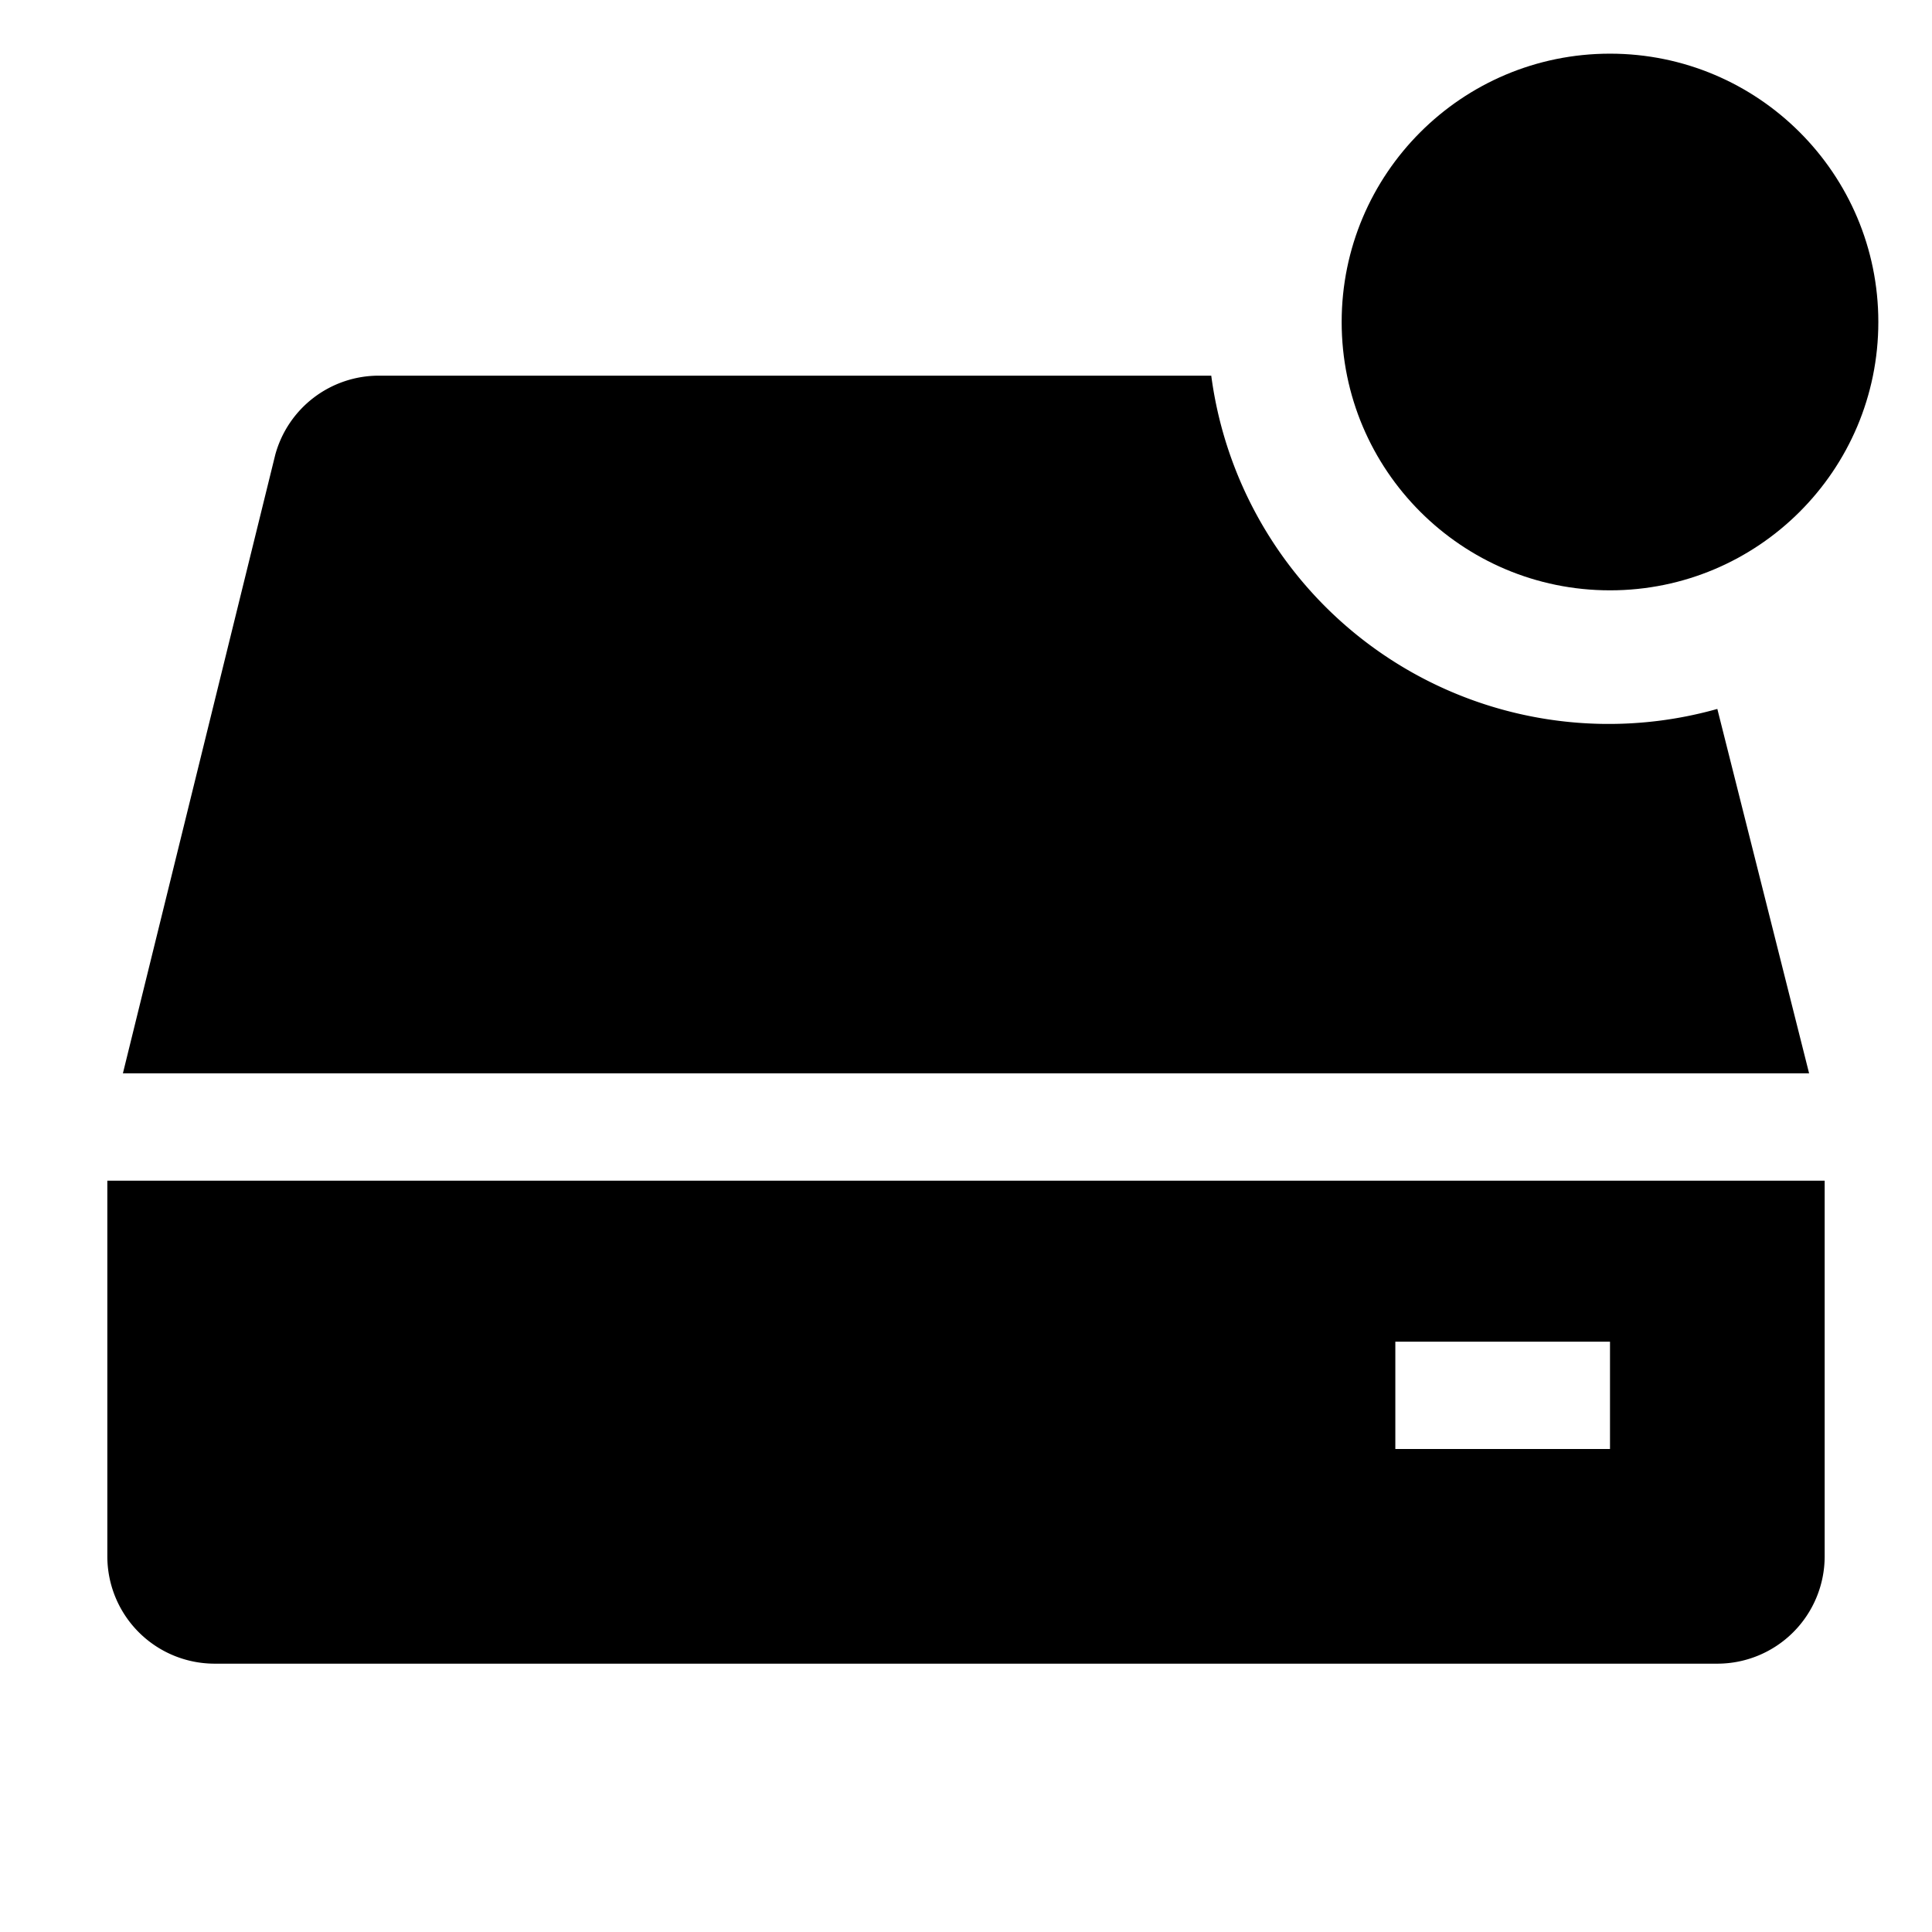
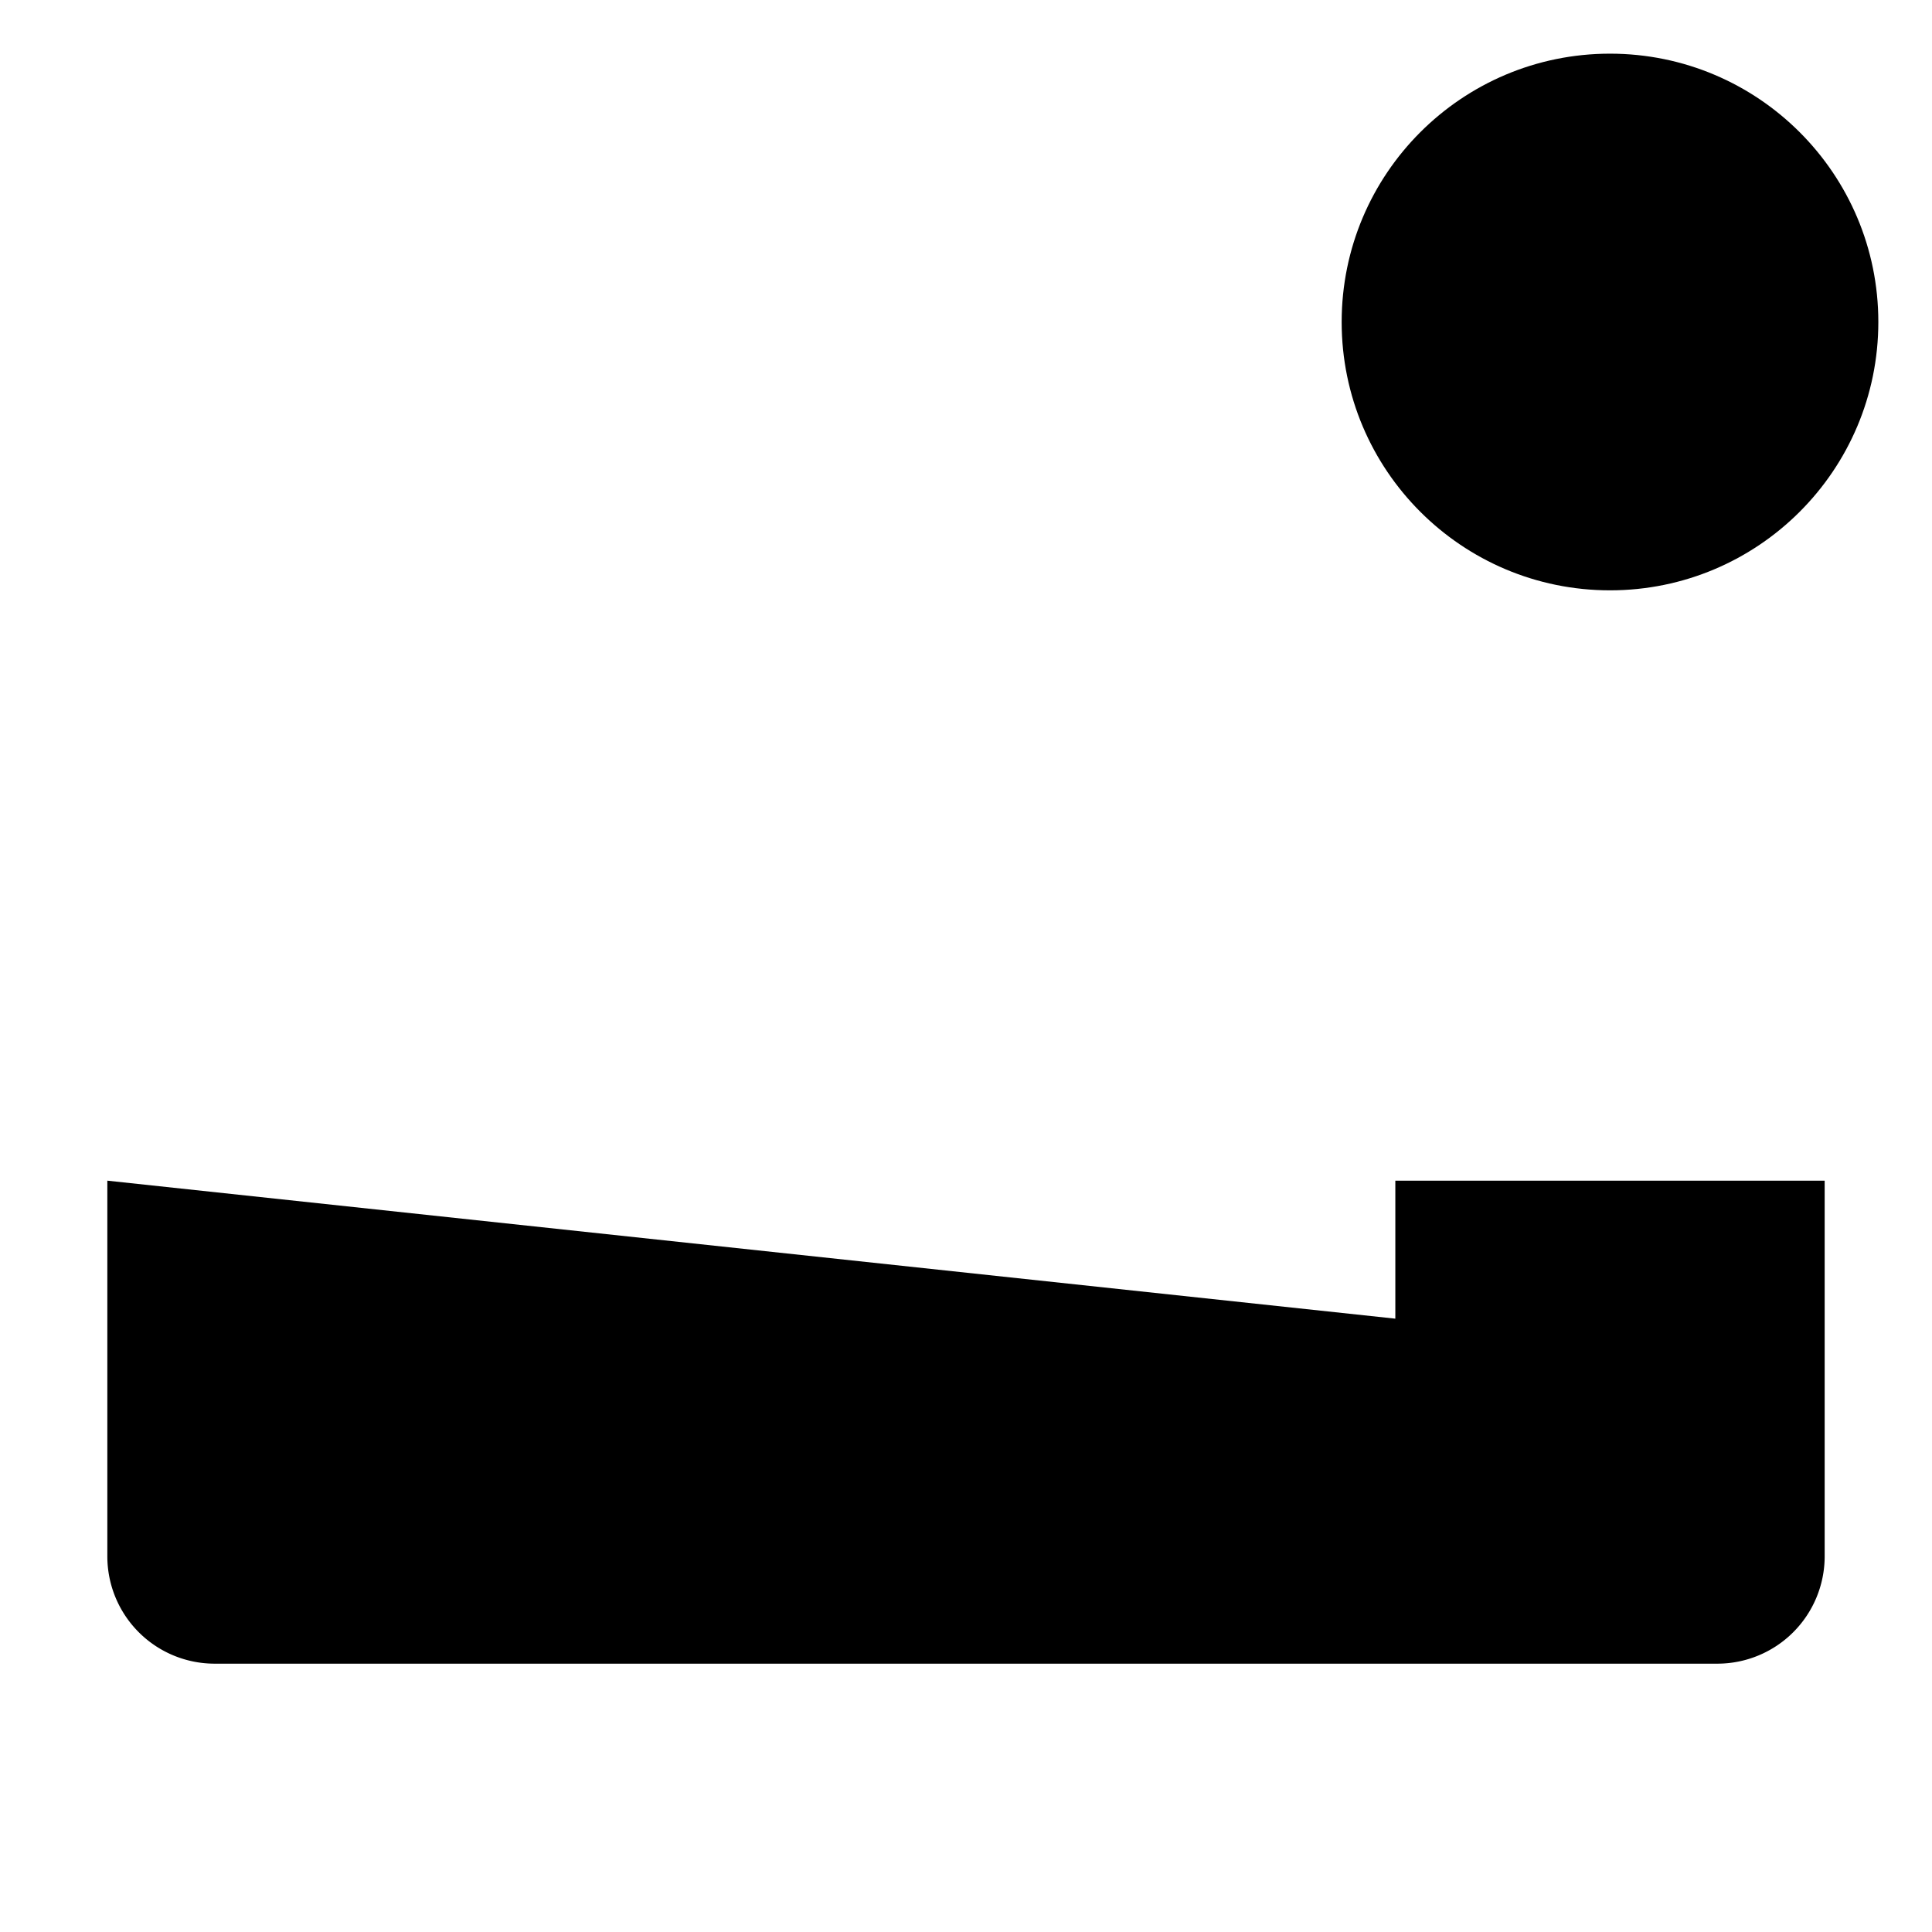
<svg xmlns="http://www.w3.org/2000/svg" fill="#000000" width="800px" height="800px" viewBox="0 0 36 36" version="1.1" preserveAspectRatio="xMidYMid meet">
  <title>hard-disk-solid-badged</title>
-   <path class="clr-i-solid--badged clr-i-solid-path-1--badged" d="M2,22v7a2,2,0,0,0,2,2H32a2,2,0,0,0,2-2V22Zm28,5H26V25h4Z" />
-   <path class="clr-i-solid--badged clr-i-solid-path-1--badged" d="M32,13.21A7.47,7.47,0,0,1,22.57,7H7.06A2,2,0,0,0,5.13,8.47L2.29,20H33.71Z" />
+   <path class="clr-i-solid--badged clr-i-solid-path-1--badged" d="M2,22v7a2,2,0,0,0,2,2H32a2,2,0,0,0,2-2V22ZH26V25h4Z" />
  <circle class="clr-i-solid--badged clr-i-solid-path-1--badged clr-i-badge" cx="30" cy="6" r="5" />
-   <rect x="0" y="0" width="36" height="36" fill-opacity="0" />
</svg>